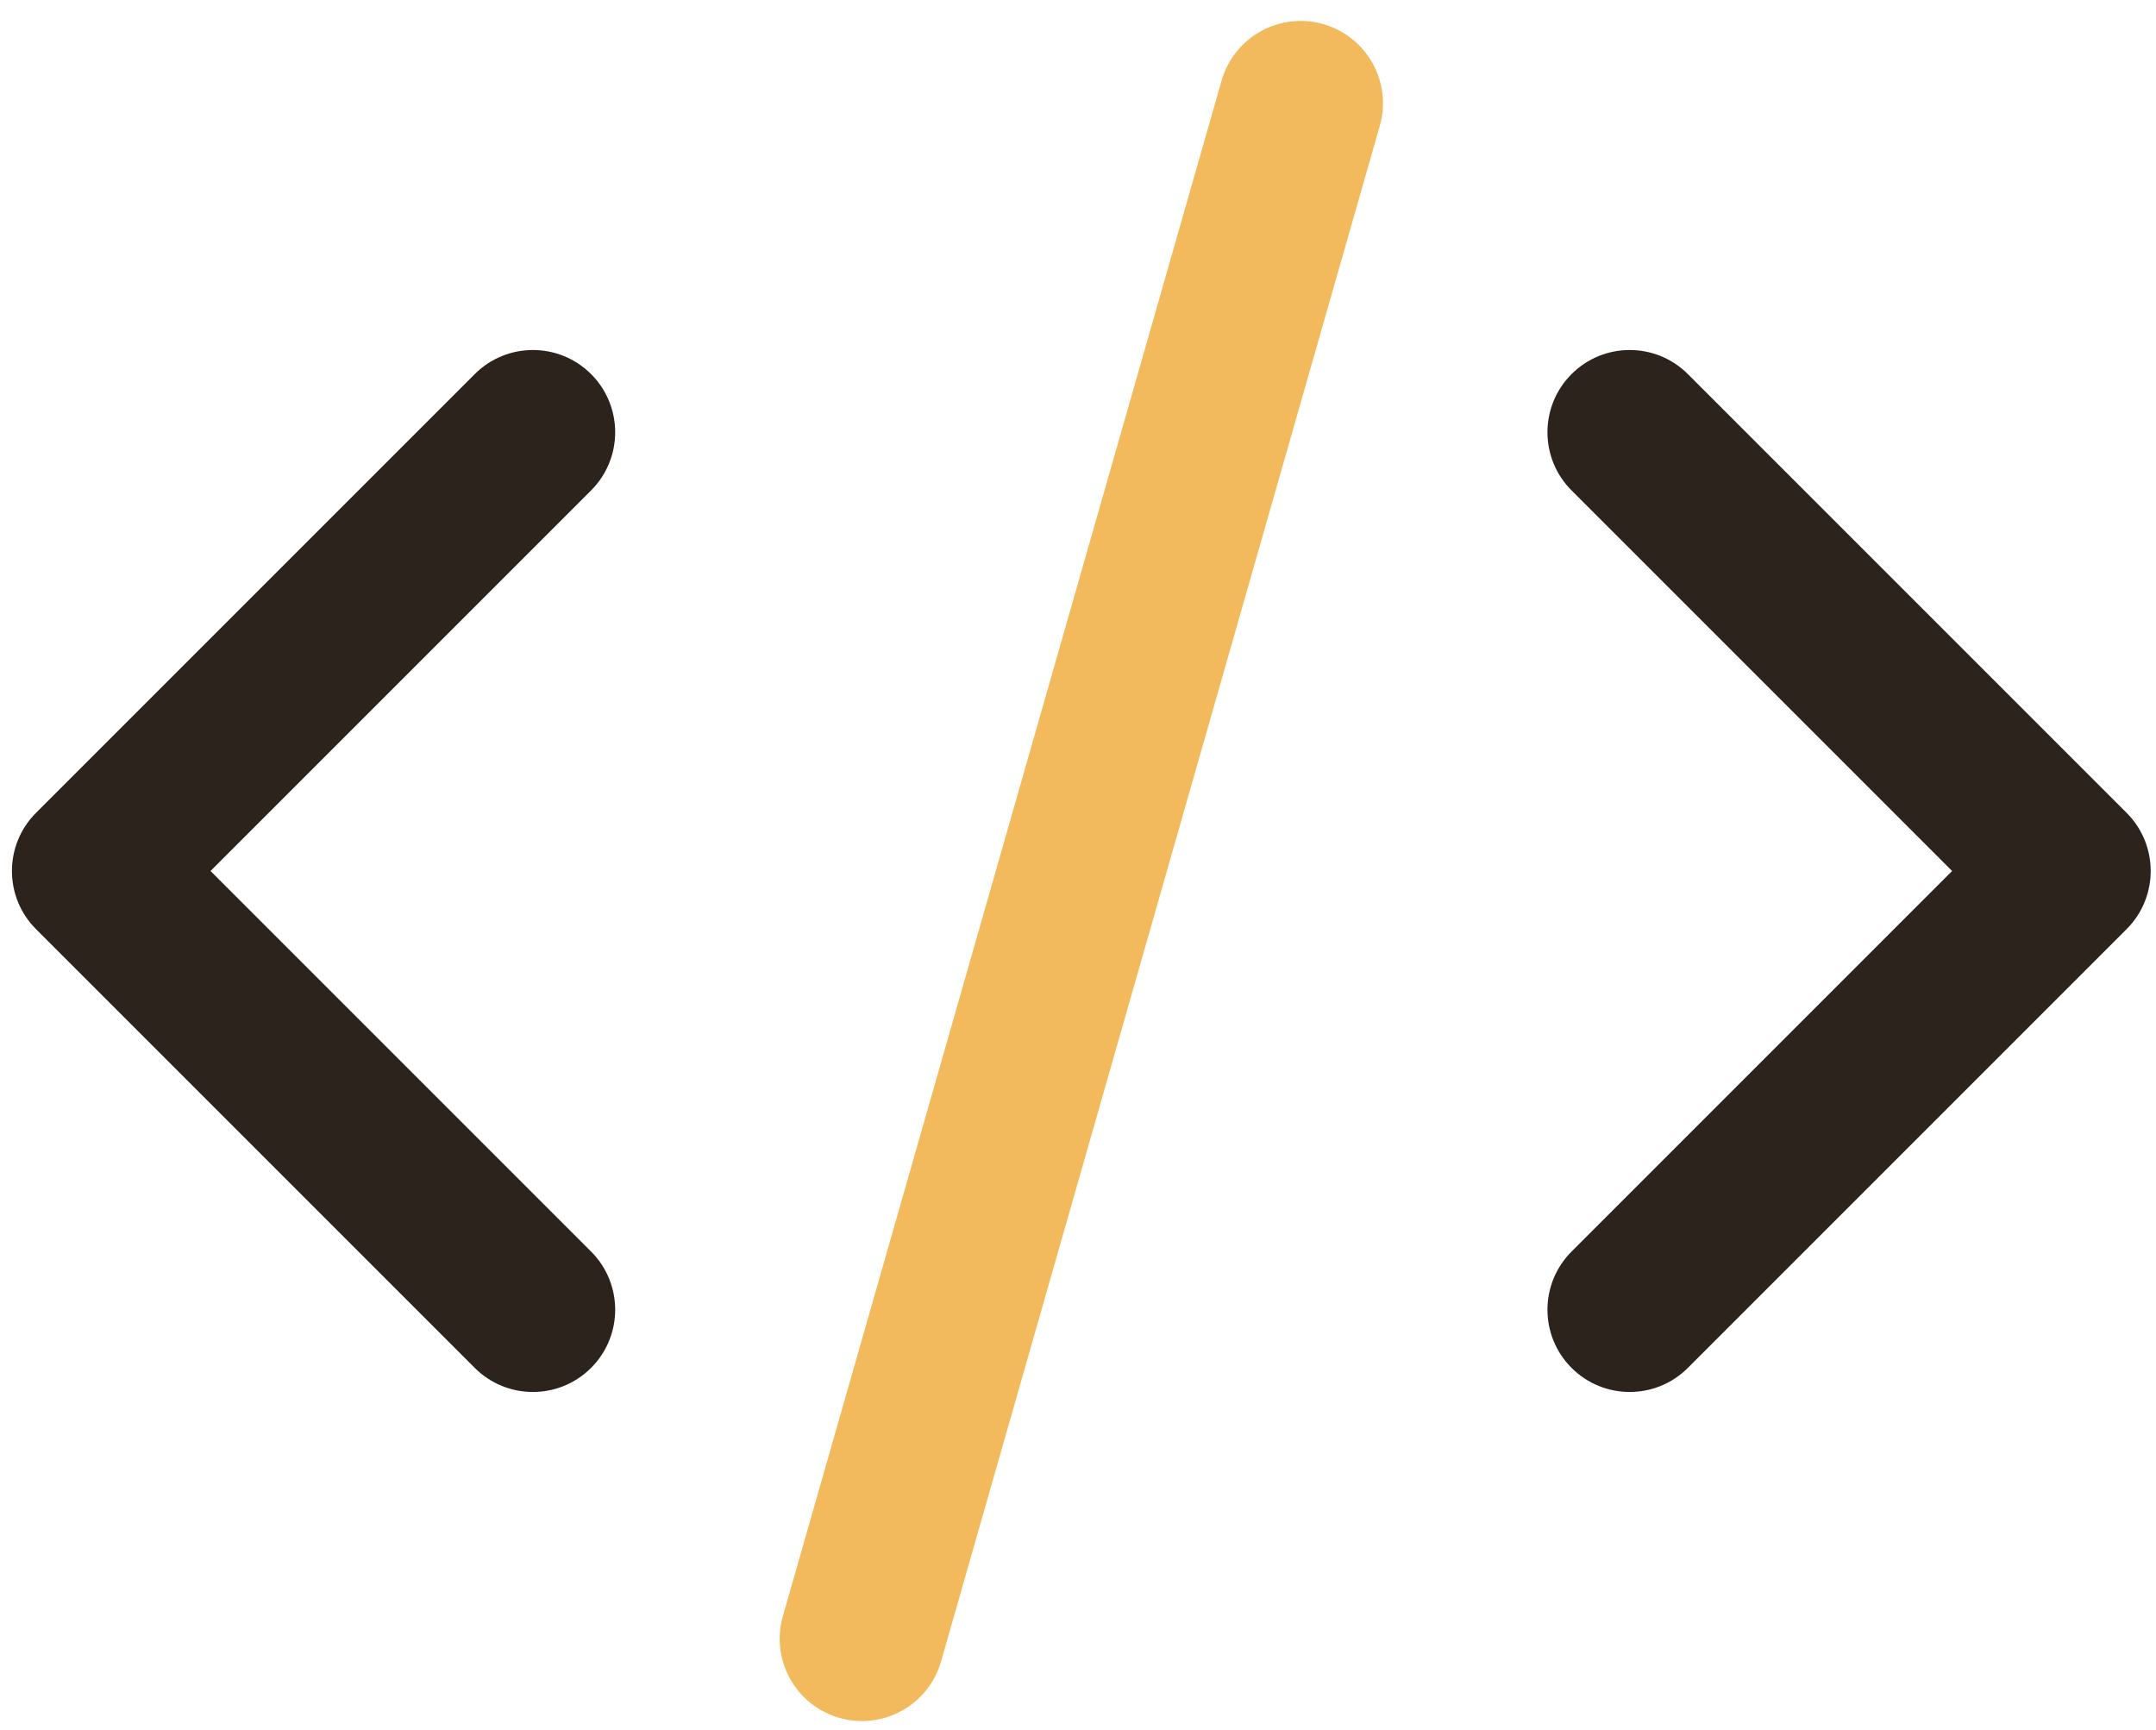
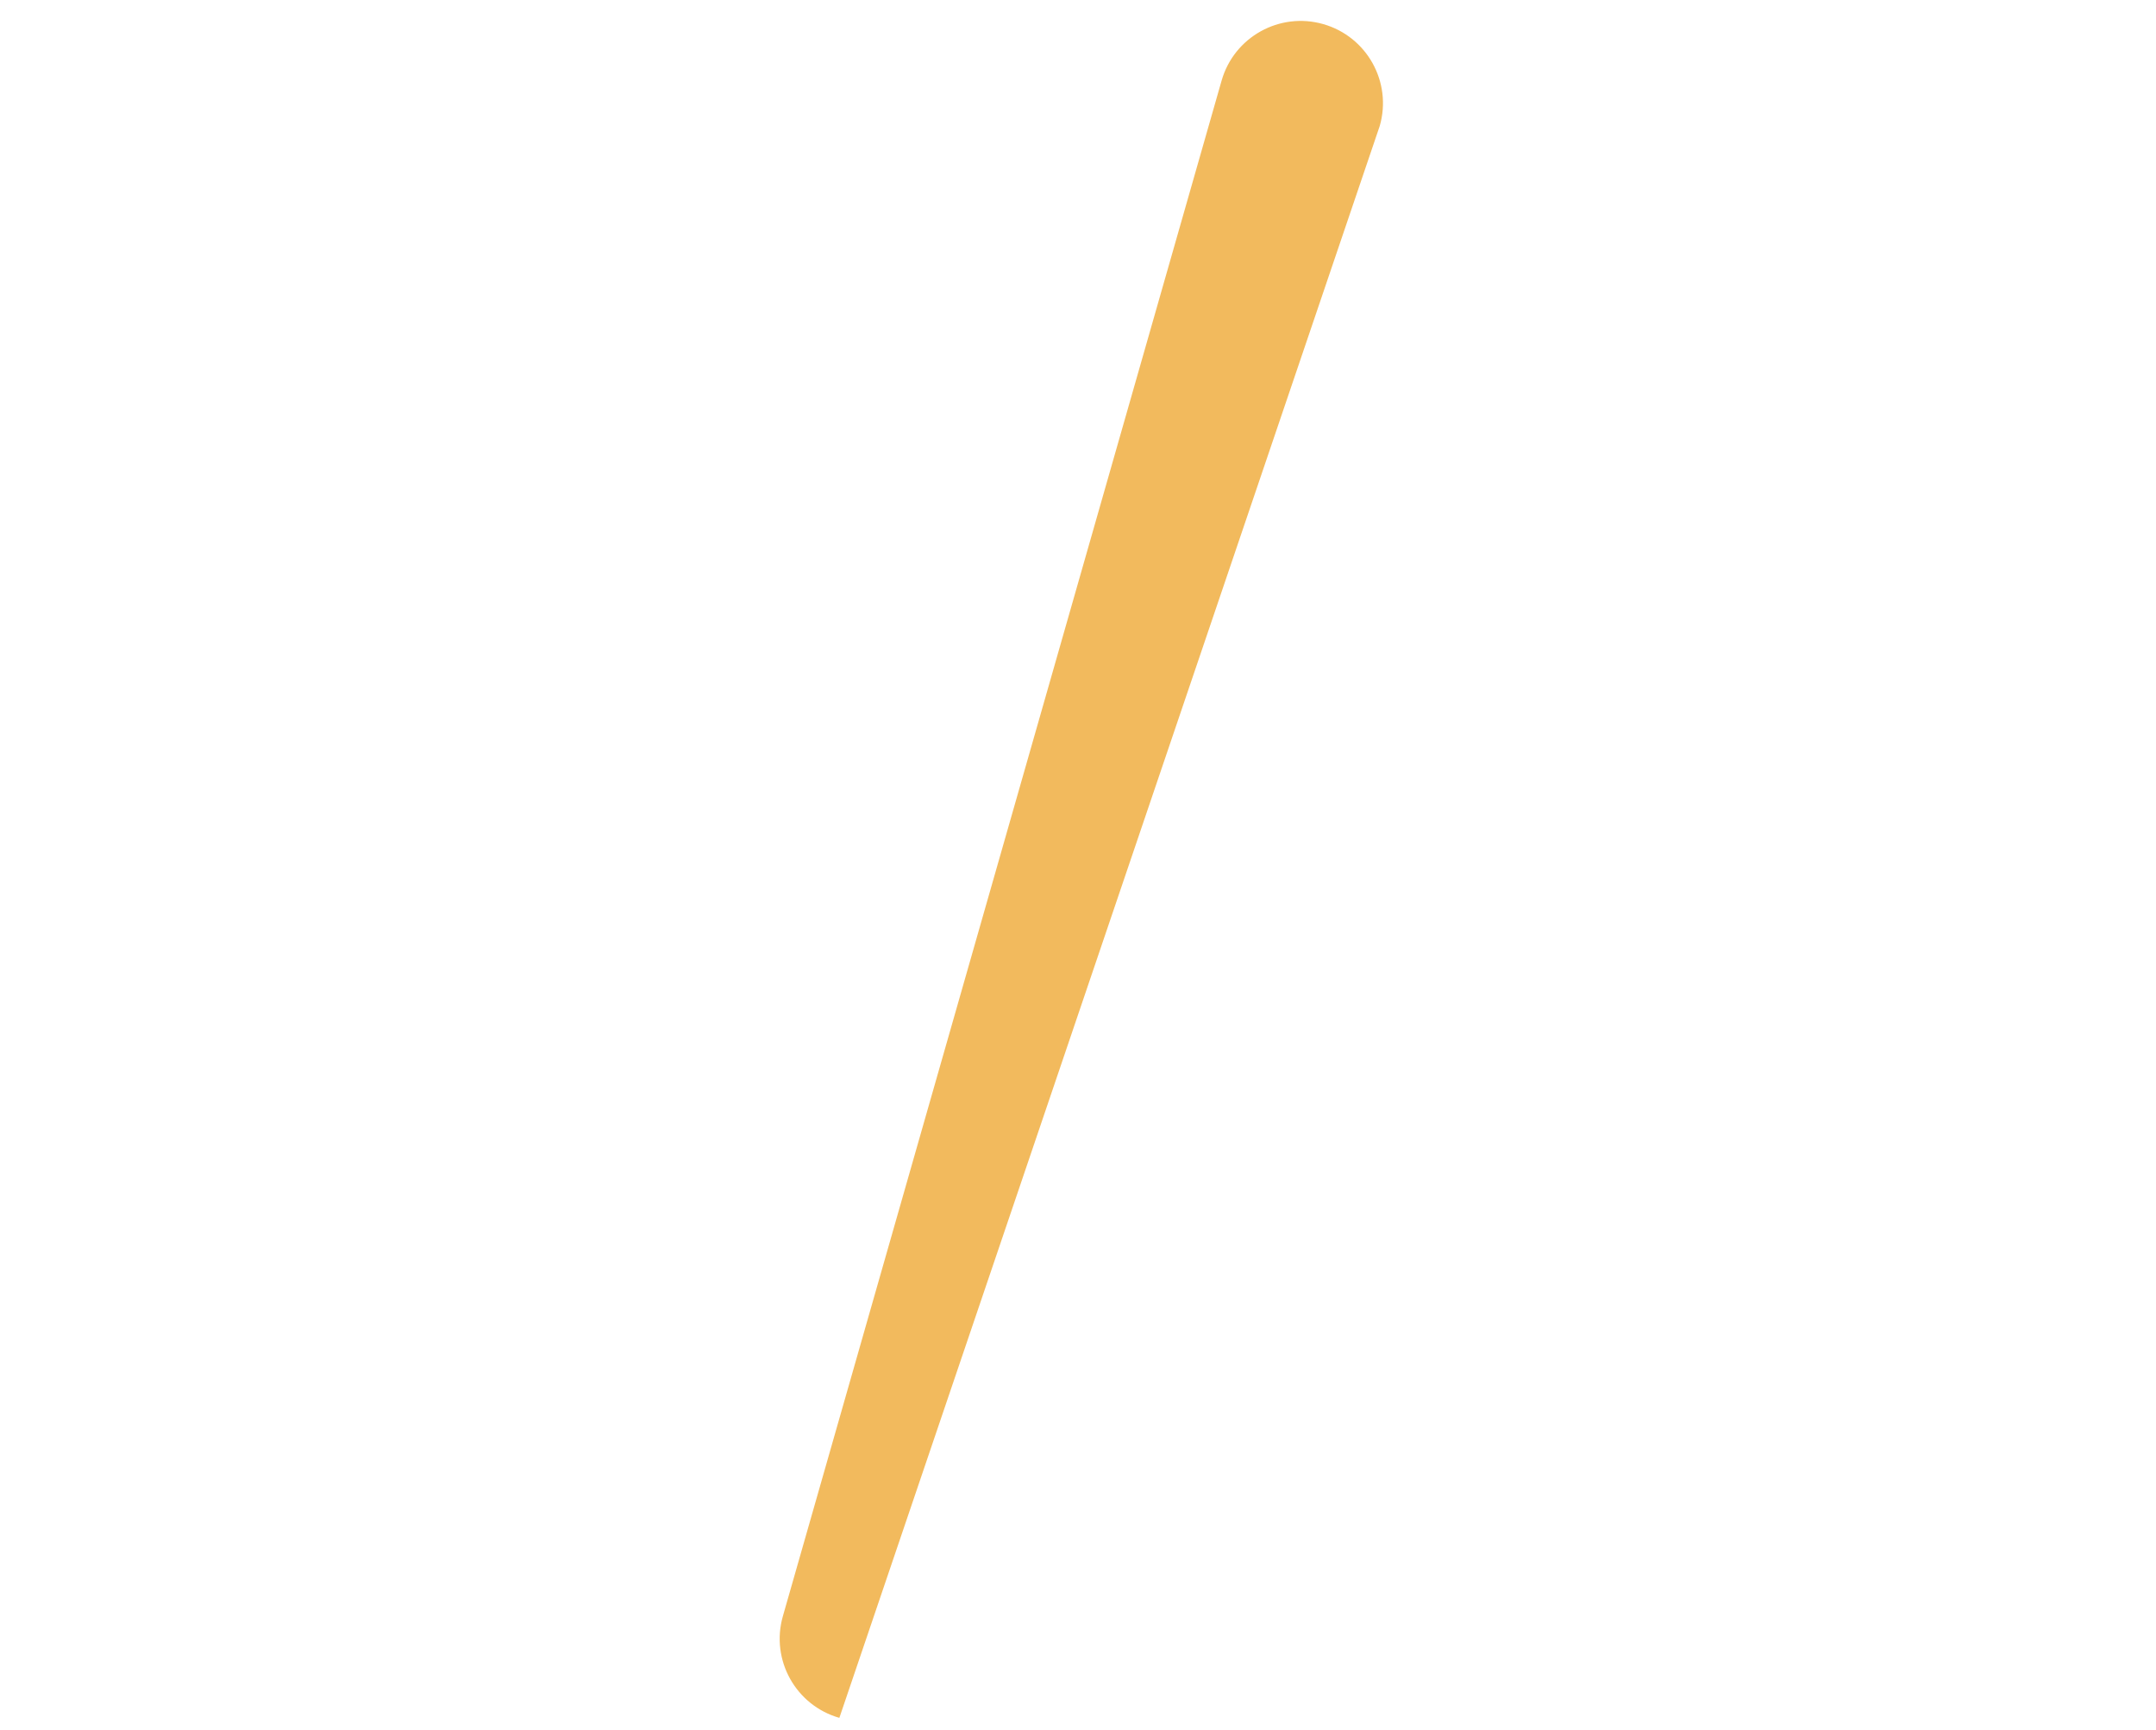
<svg xmlns="http://www.w3.org/2000/svg" width="86" height="69" viewBox="0 0 86 69" fill="none">
-   <path fill-rule="evenodd" clip-rule="evenodd" d="M62.687 54.562C61.406 53.281 61.406 51.204 62.687 49.922L77.867 34.742L62.687 19.562C61.406 18.281 61.406 16.203 62.687 14.922C63.969 13.641 66.046 13.641 67.327 14.922L84.827 32.422C86.109 33.704 86.109 35.781 84.827 37.062L67.327 54.562C66.046 55.844 63.969 55.844 62.687 54.562Z" fill="#2D231D" />
-   <path fill-rule="evenodd" clip-rule="evenodd" d="M23.578 54.562C24.859 53.281 24.859 51.204 23.578 49.922L8.398 34.742L23.578 19.562C24.859 18.281 24.859 16.203 23.578 14.922C22.296 13.641 20.218 13.641 18.937 14.922L1.437 32.422C0.156 33.704 0.156 35.781 1.437 37.062L18.937 54.562C20.218 55.844 22.296 55.844 23.578 54.562Z" fill="#2D231D" />
-   <path fill-rule="evenodd" clip-rule="evenodd" d="M52.784 0.962C51.042 0.464 49.225 1.473 48.728 3.216L31.228 64.466C30.73 66.208 31.739 68.024 33.481 68.522C35.224 69.02 37.04 68.011 37.538 66.268L55.038 5.018C55.536 3.276 54.527 1.46 52.784 0.962Z" fill="#F2BA5D" />
+   <path fill-rule="evenodd" clip-rule="evenodd" d="M52.784 0.962C51.042 0.464 49.225 1.473 48.728 3.216L31.228 64.466C30.73 66.208 31.739 68.024 33.481 68.522L55.038 5.018C55.536 3.276 54.527 1.46 52.784 0.962Z" fill="#F2BA5D" />
</svg>